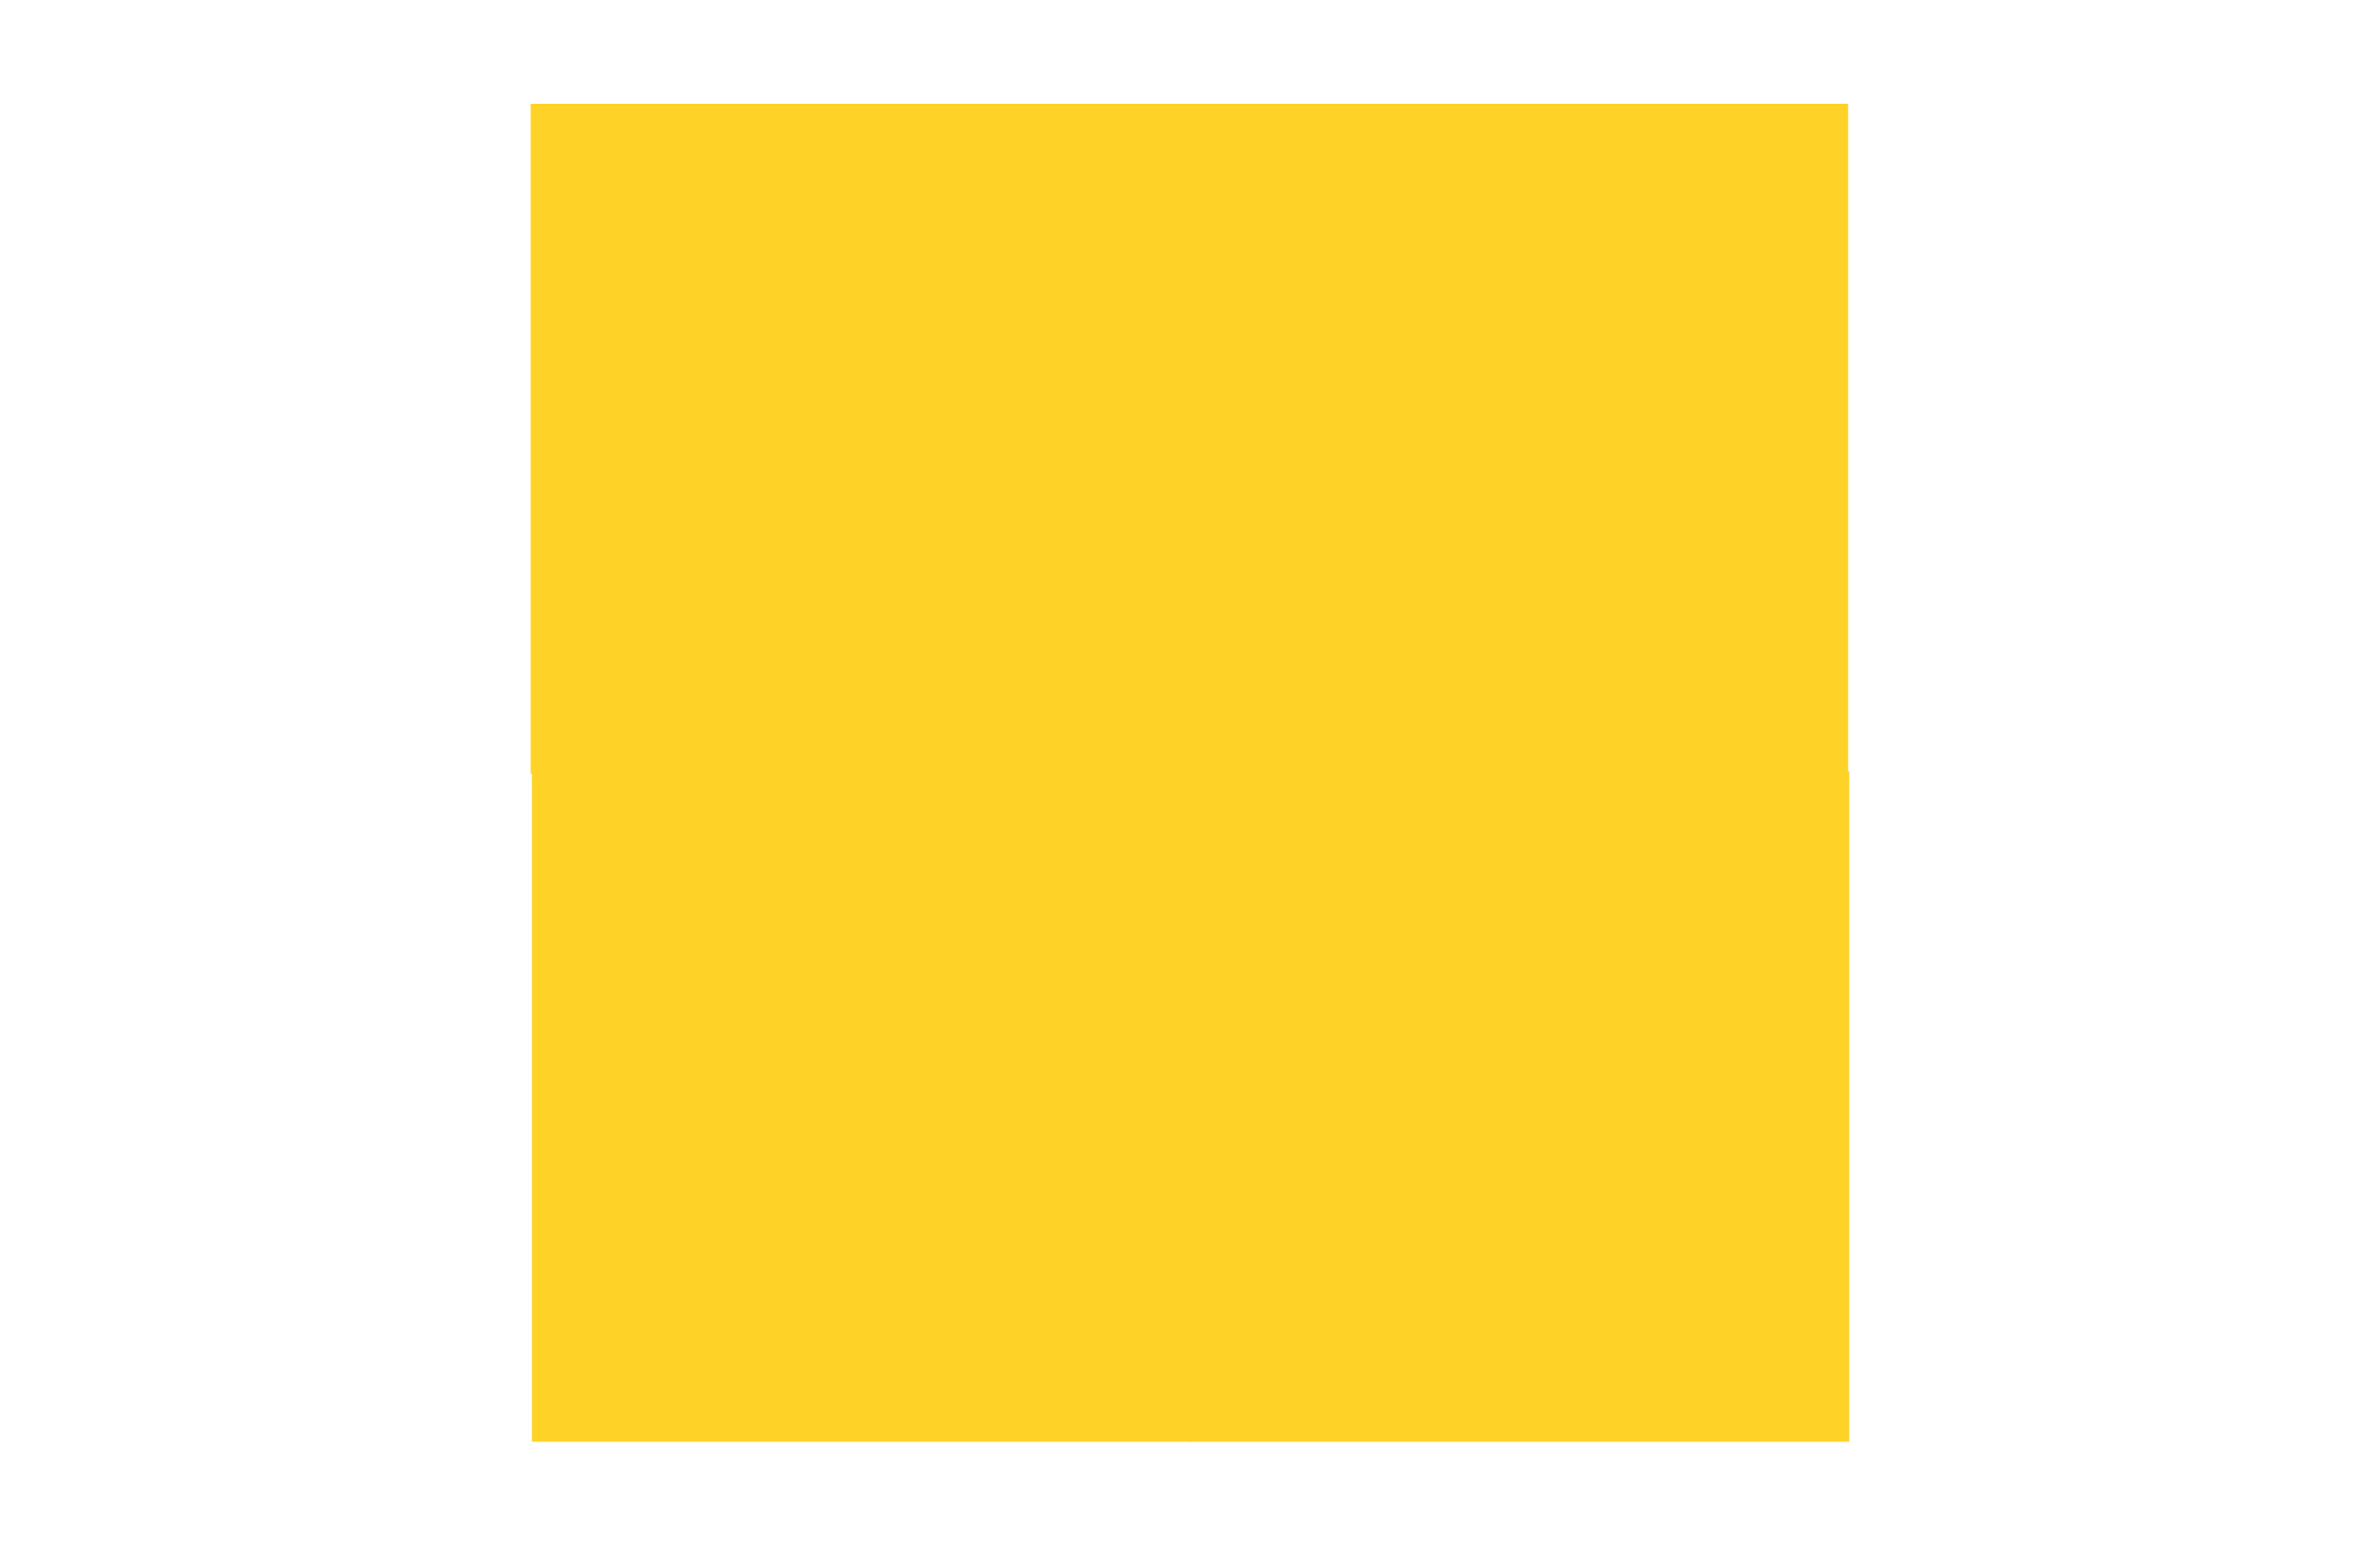
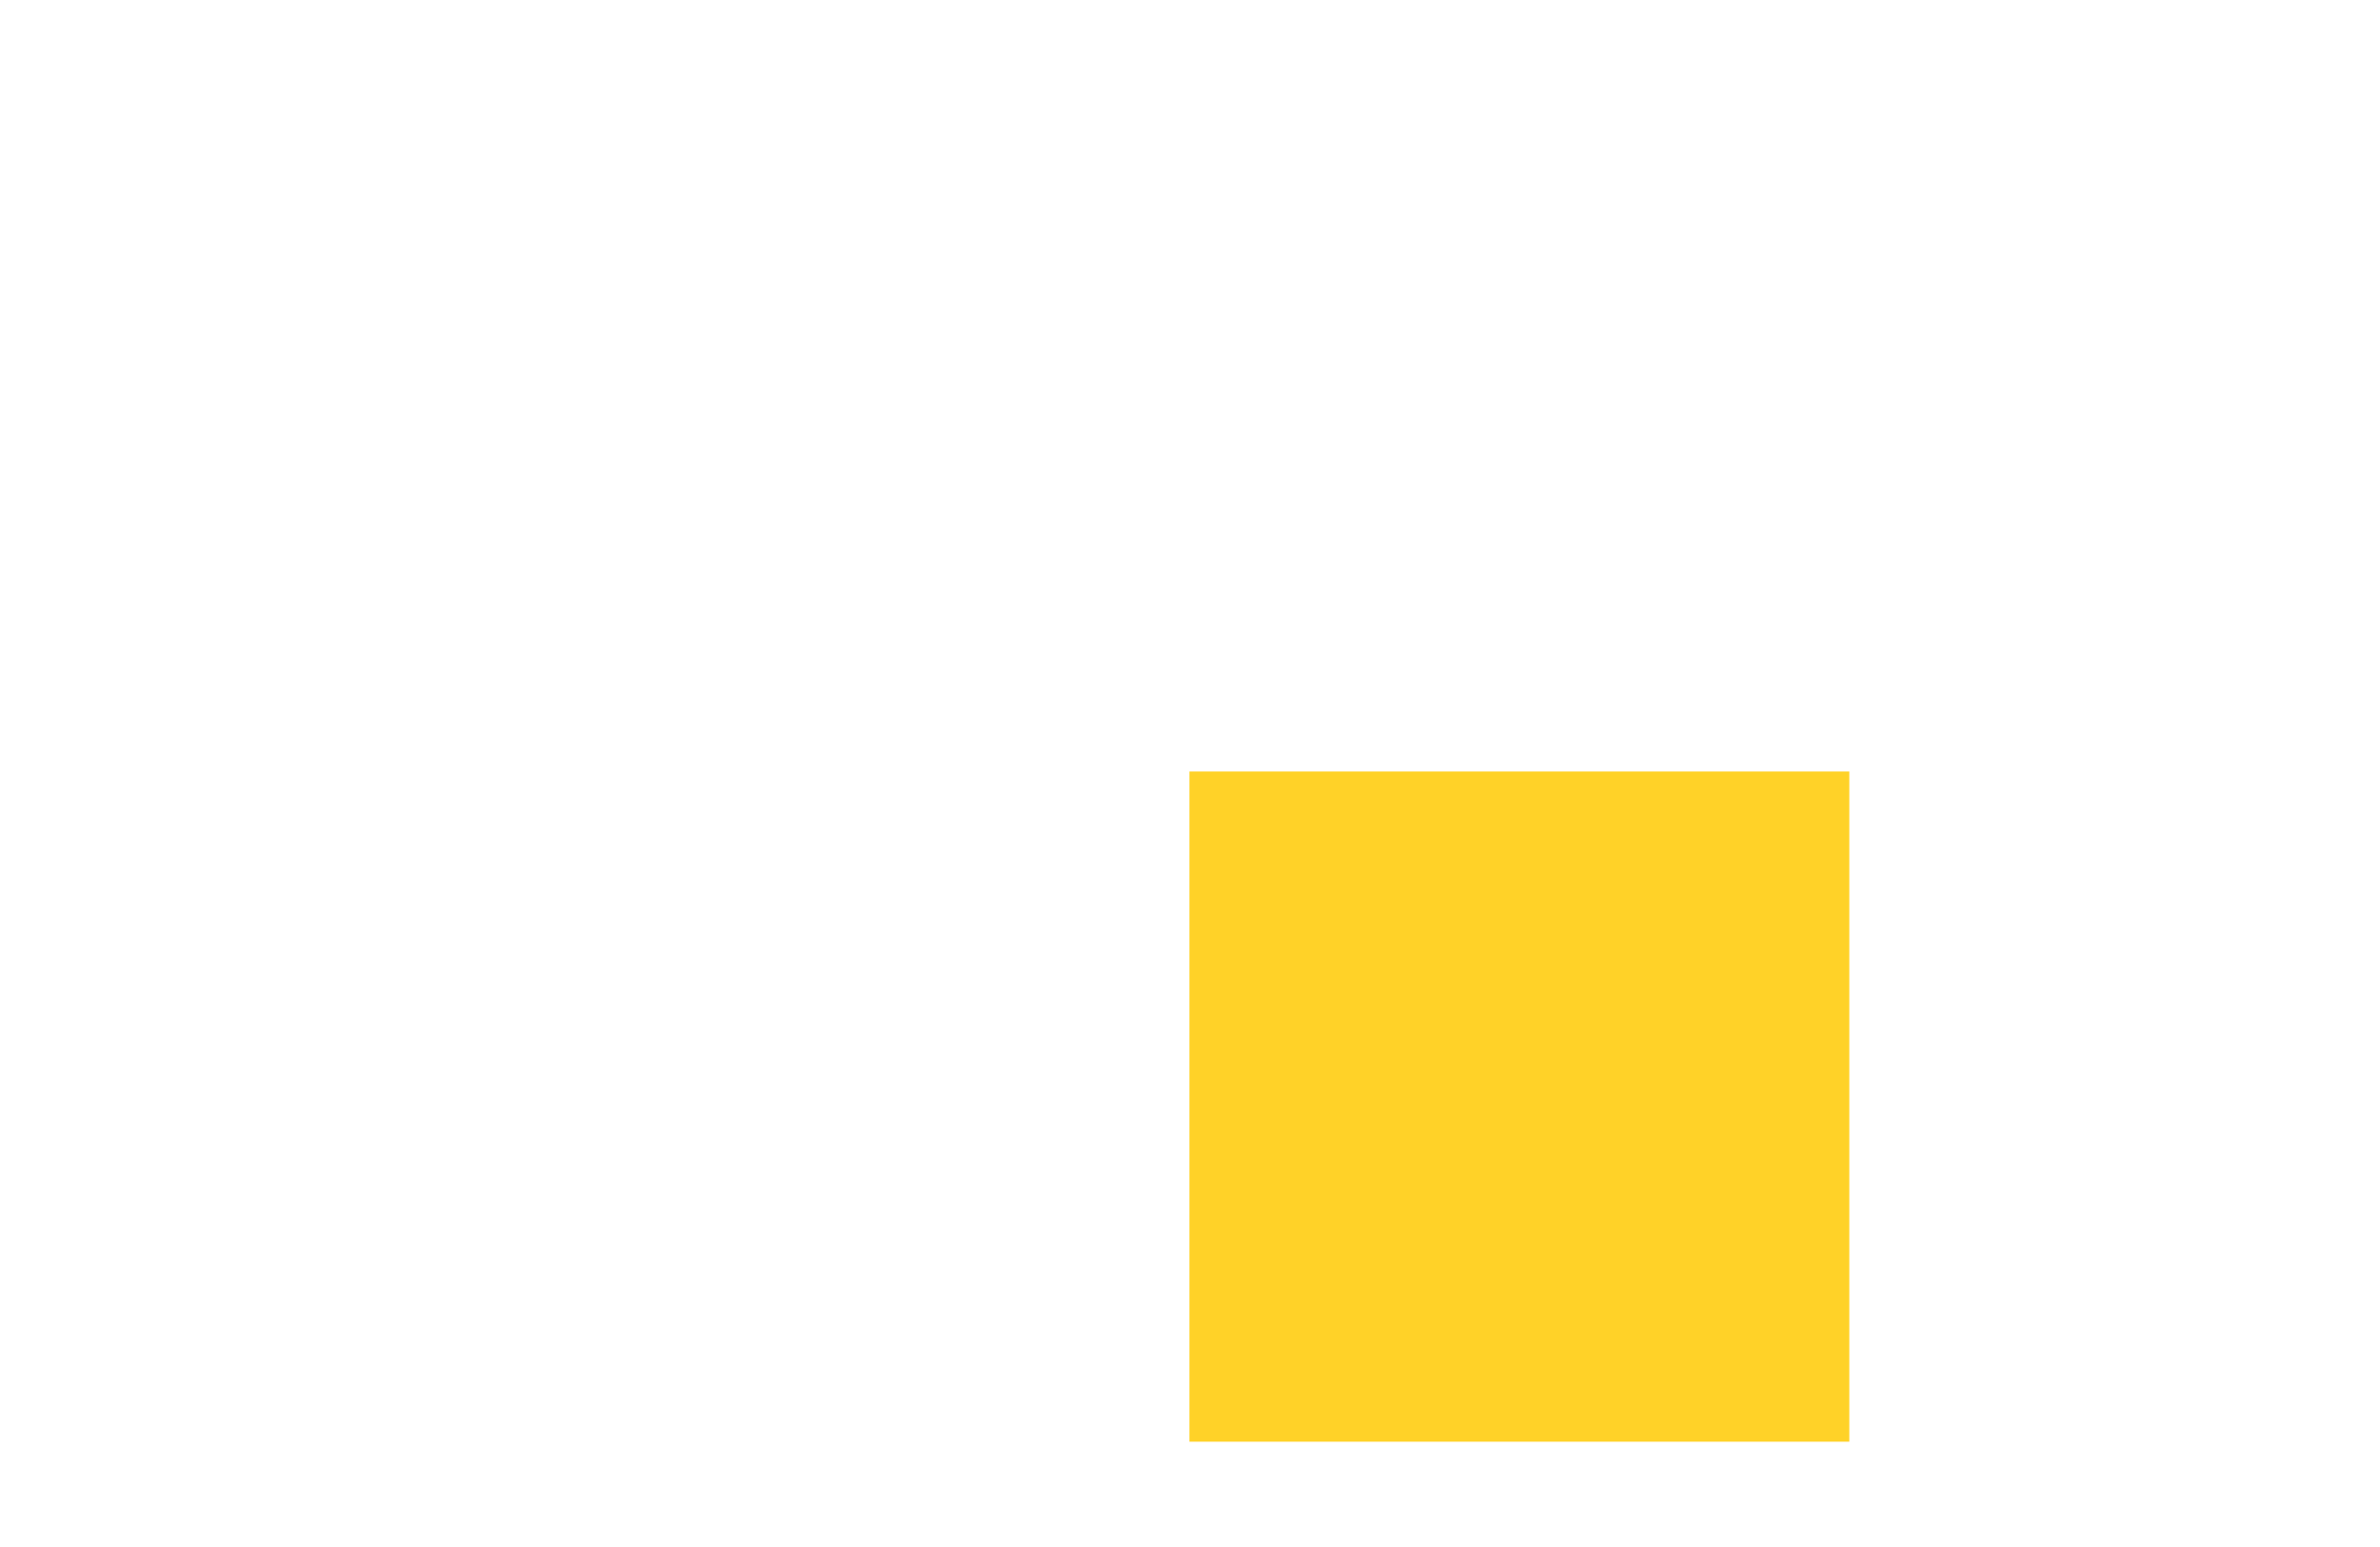
<svg xmlns="http://www.w3.org/2000/svg" width="1000" zoomAndPan="magnify" viewBox="0 0 750 487.5" height="650" preserveAspectRatio="xMidYMid meet" version="1.0">
  <defs>
    <clipPath id="7c5143fe4c">
-       <path d="M 167.234 32.691 L 375.188 32.691 L 375.188 243.875 L 167.234 243.875 Z M 167.234 32.691 " clip-rule="nonzero" />
-     </clipPath>
+       </clipPath>
    <clipPath id="2aac9b66e4">
      <path d="M 374.438 32.691 L 582.391 32.691 L 582.391 243.875 L 374.438 243.875 Z M 374.438 32.691 " clip-rule="nonzero" />
    </clipPath>
    <clipPath id="0dbb5dcc0a">
-       <path d="M 167.609 243.125 L 375.562 243.125 L 375.562 454.312 L 167.609 454.312 Z M 167.609 243.125 " clip-rule="nonzero" />
+       <path d="M 167.609 243.125 L 375.562 454.312 L 167.609 454.312 Z M 167.609 243.125 " clip-rule="nonzero" />
    </clipPath>
    <clipPath id="794086fbdf">
      <path d="M 374.812 243.125 L 582.766 243.125 L 582.766 454.312 L 374.812 454.312 Z M 374.812 243.125 " clip-rule="nonzero" />
    </clipPath>
  </defs>
  <g clip-path="url(#7c5143fe4c)">
    <path fill="#ffd228" d="M 167.234 32.691 L 375.188 32.691 L 375.188 243.891 L 167.234 243.891 Z M 167.234 32.691 " fill-opacity="1" fill-rule="nonzero" />
  </g>
  <g clip-path="url(#2aac9b66e4)">
-     <path fill="#ffd228" d="M 374.438 32.691 L 582.391 32.691 L 582.391 243.891 L 374.438 243.891 Z M 374.438 32.691 " fill-opacity="1" fill-rule="nonzero" />
-   </g>
+     </g>
  <g clip-path="url(#0dbb5dcc0a)">
-     <path fill="#ffd228" d="M 167.609 243.125 L 375.562 243.125 L 375.562 454.324 L 167.609 454.324 Z M 167.609 243.125 " fill-opacity="1" fill-rule="nonzero" />
-   </g>
+     </g>
  <g clip-path="url(#794086fbdf)">
    <path fill="#ffd228" d="M 374.812 243.125 L 582.766 243.125 L 582.766 454.324 L 374.812 454.324 Z M 374.812 243.125 " fill-opacity="1" fill-rule="nonzero" />
  </g>
</svg>